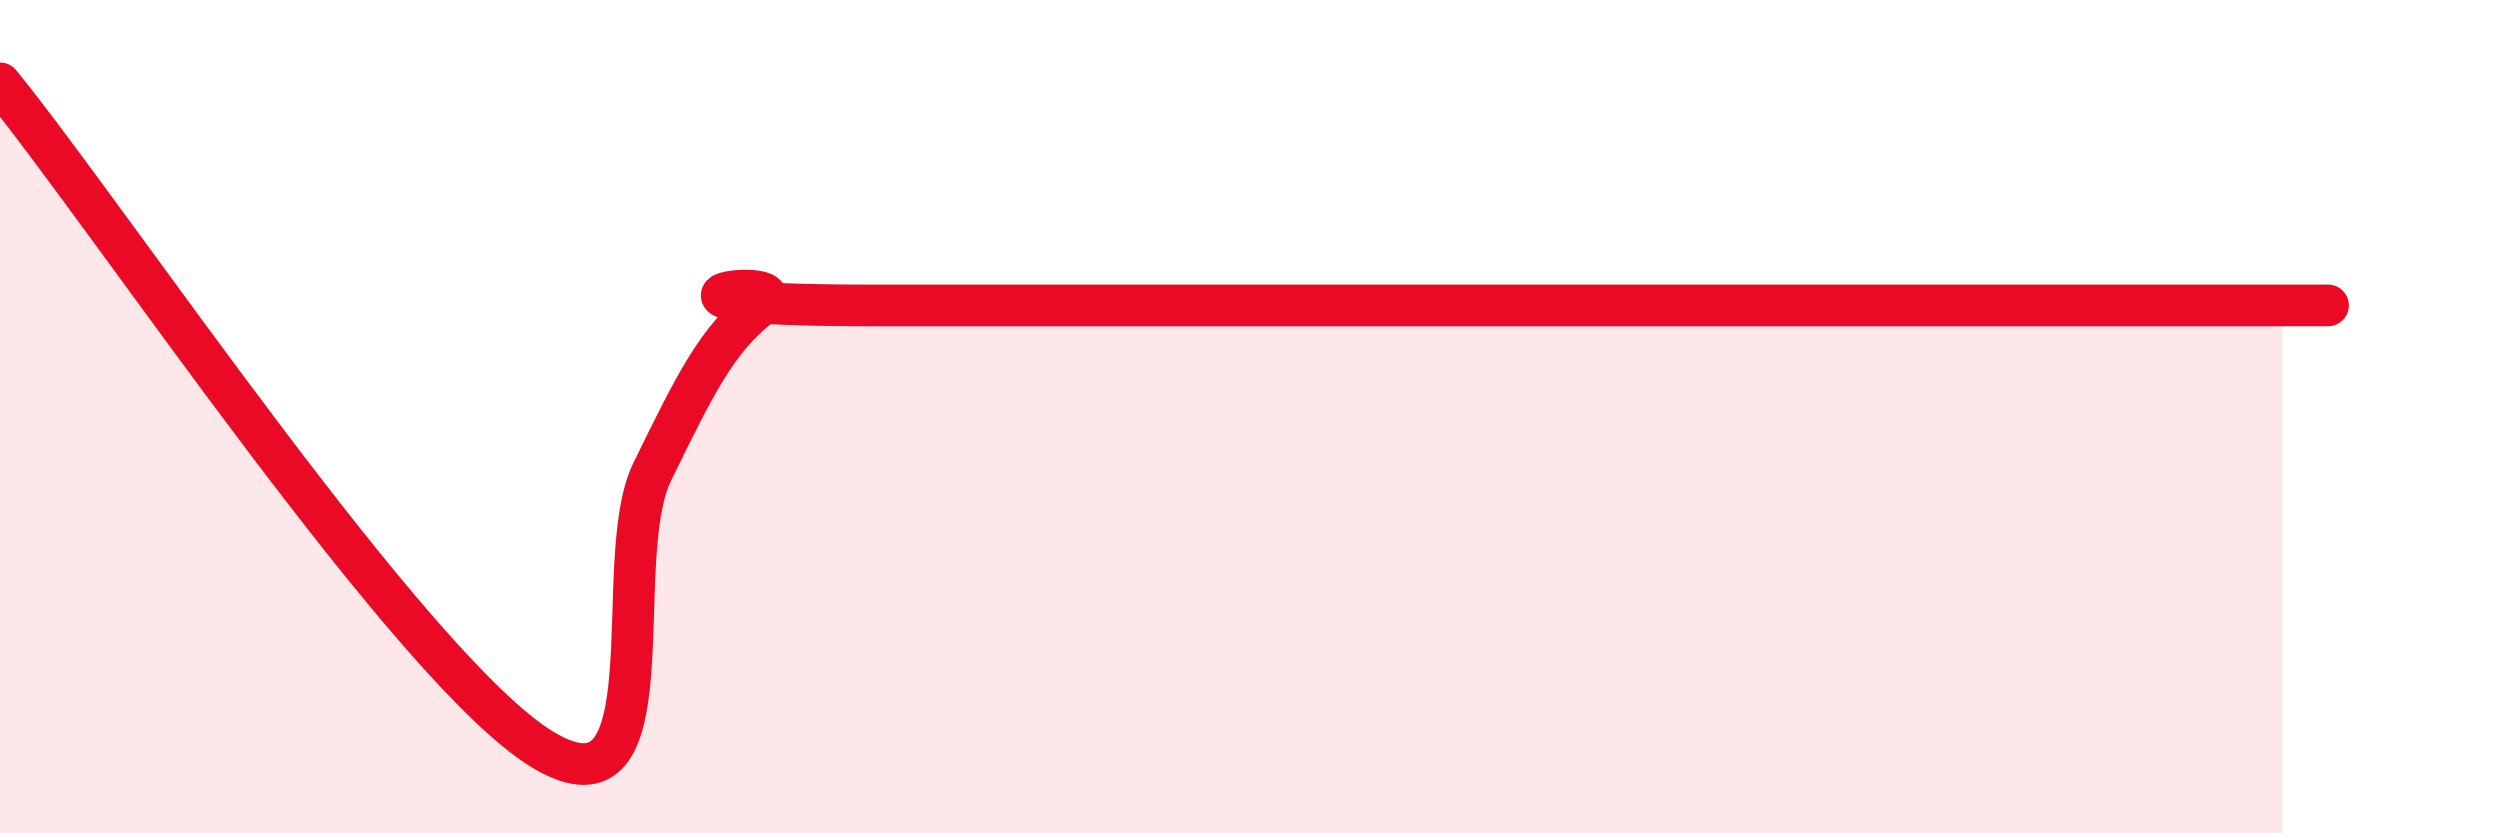
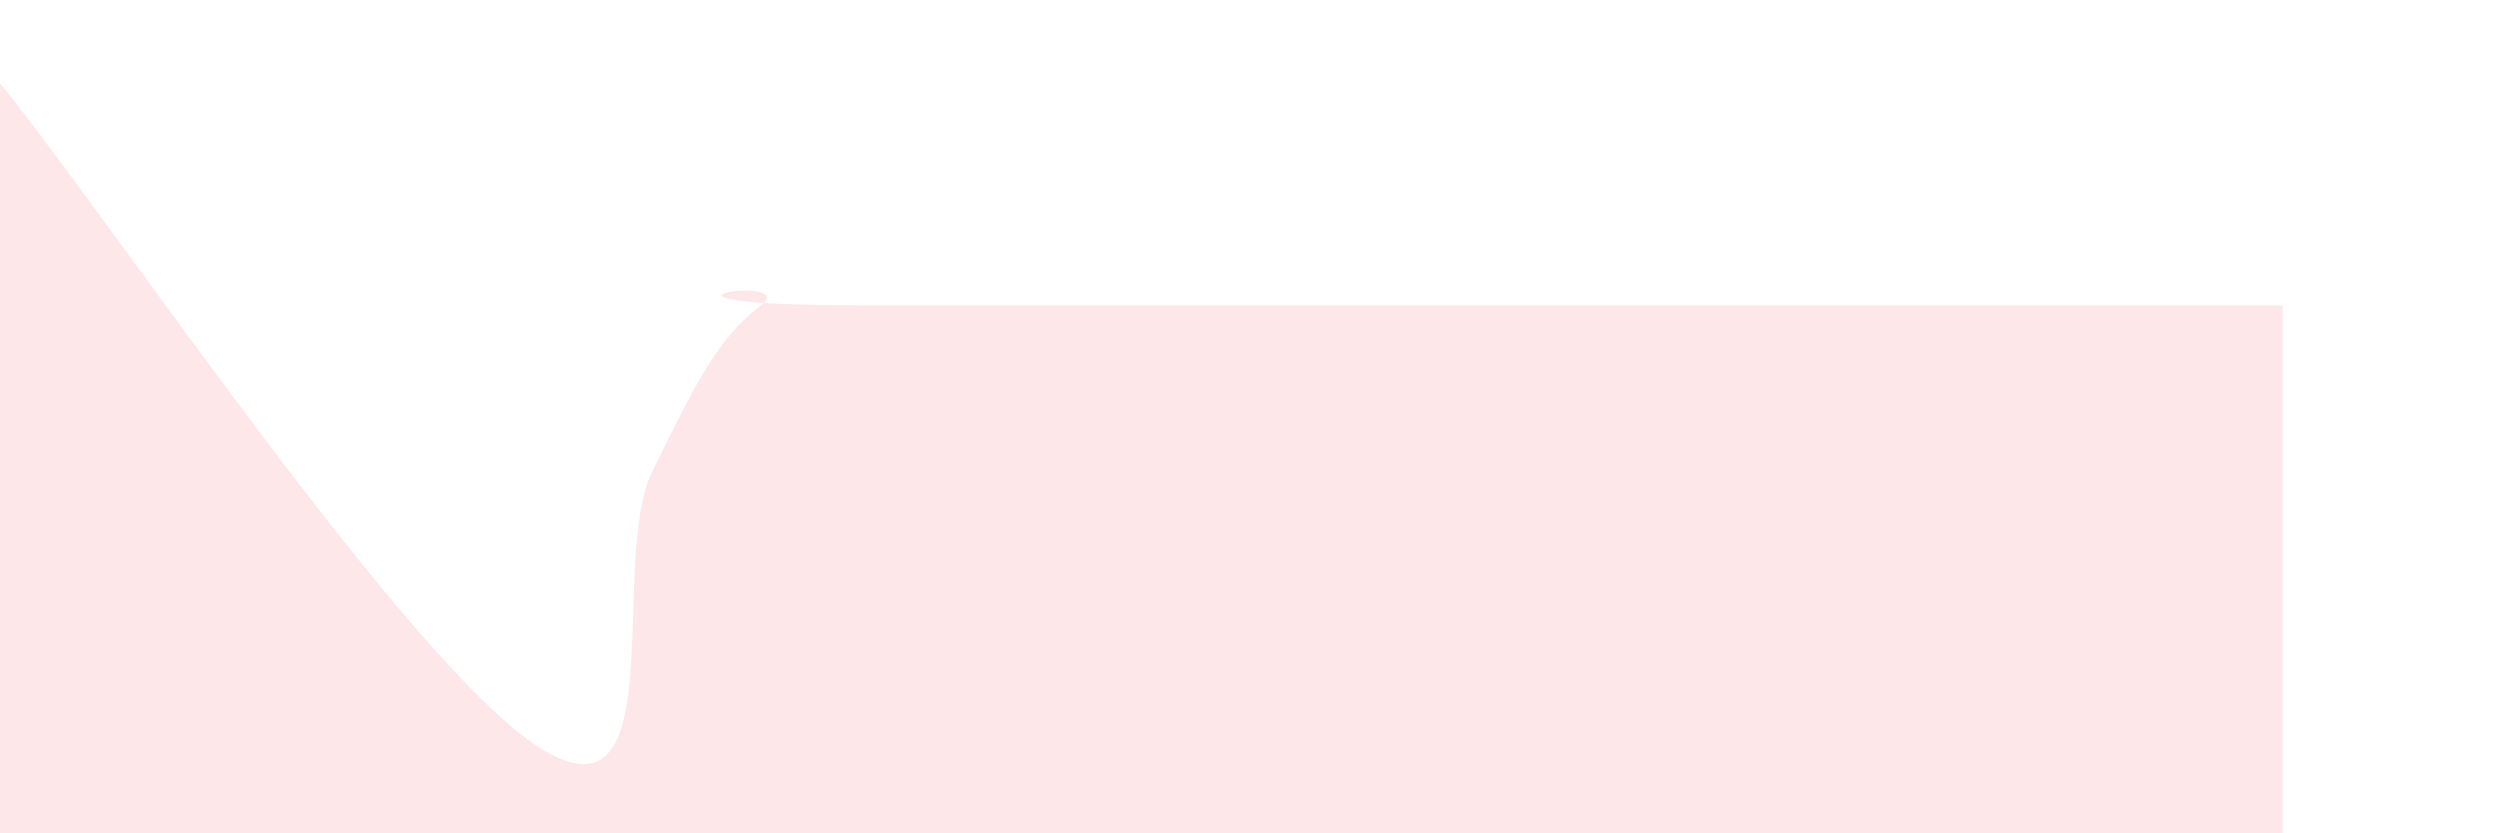
<svg xmlns="http://www.w3.org/2000/svg" width="60" height="20" viewBox="0 0 60 20">
  <path d="M 0,2 C 2.61,5.2 9.91,16.13 13.04,18 C 16.17,19.87 14.61,13.46 15.65,11.33 C 16.69,9.2 17.22,8.13 18.26,7.33 C 19.3,6.53 14.09,7.33 20.87,7.33 C 27.65,7.33 45.39,7.33 52.17,7.33 C 58.95,7.33 54.26,7.33 54.78,7.33L54.78 20L0 20Z" fill="#EB0A25" opacity="0.1" stroke-linecap="round" stroke-linejoin="round" />
-   <path d="M 0,2 C 2.61,5.2 9.91,16.13 13.04,18 C 16.17,19.87 14.61,13.46 15.65,11.33 C 16.69,9.2 17.22,8.13 18.26,7.33 C 19.3,6.53 14.09,7.33 20.87,7.33 C 27.65,7.33 45.39,7.33 52.17,7.33 C 58.95,7.33 54.26,7.33 54.78,7.33" stroke="#EB0A25" stroke-width="1" fill="none" stroke-linecap="round" stroke-linejoin="round" />
</svg>